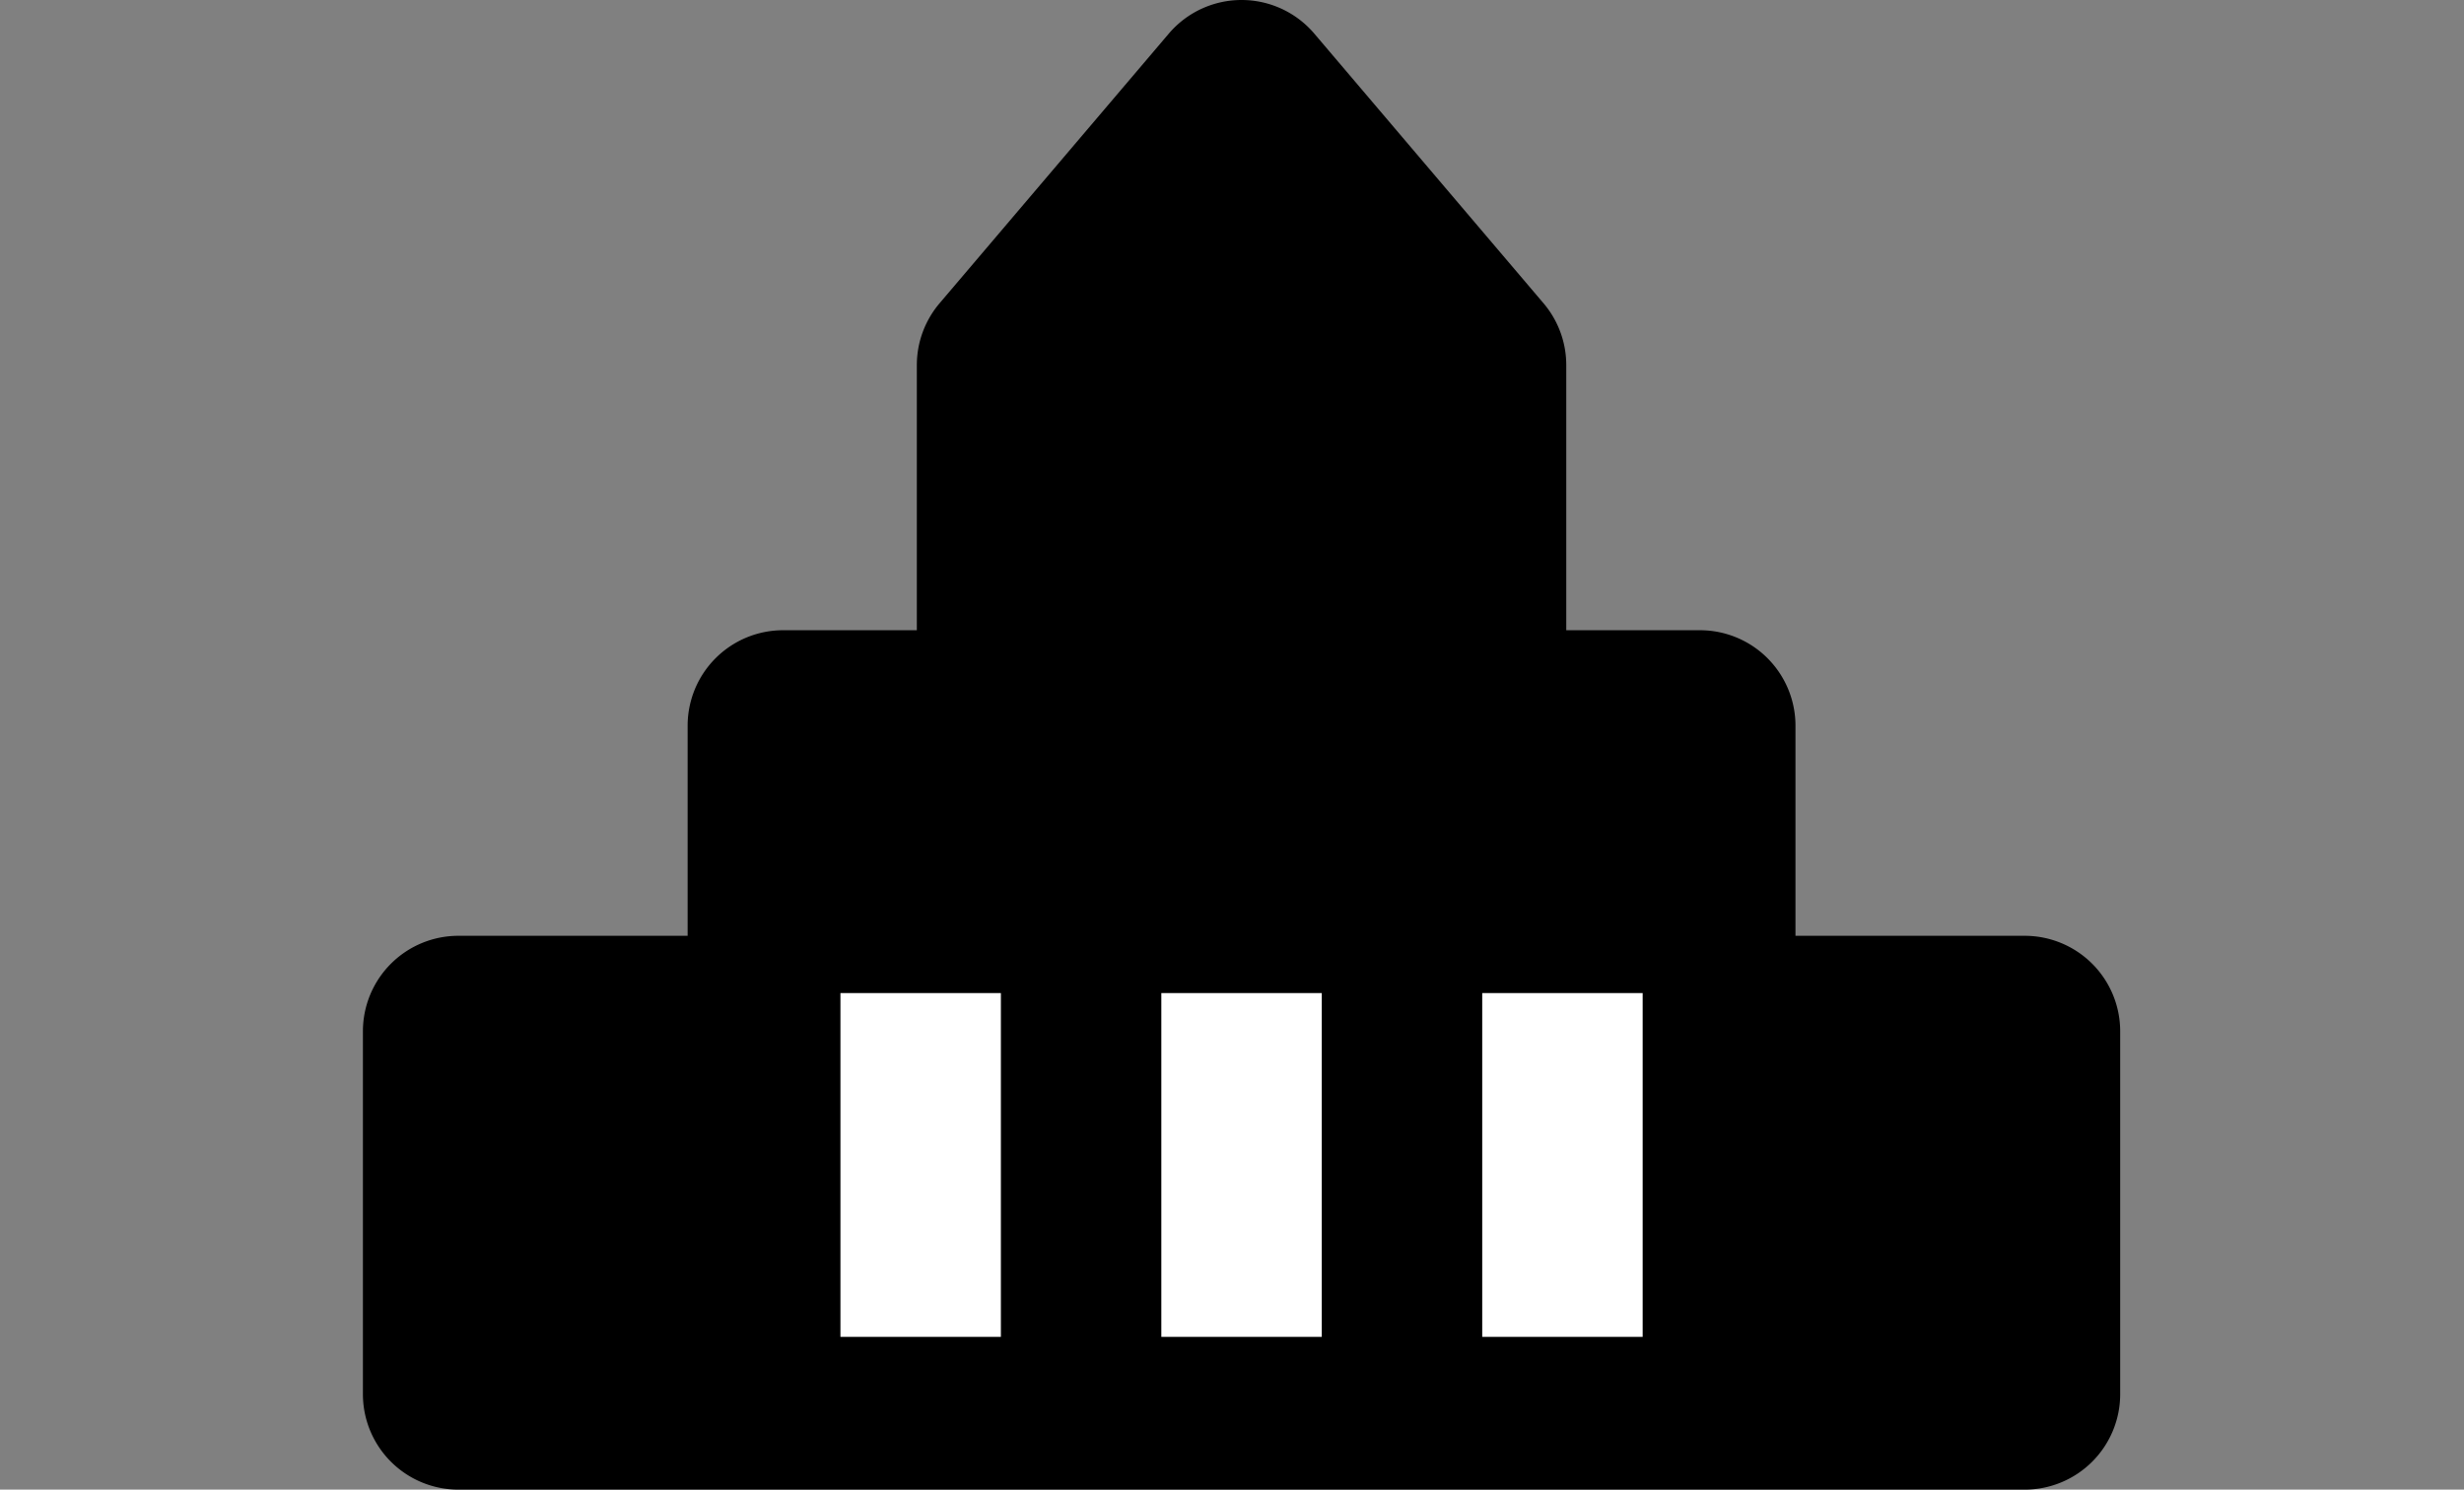
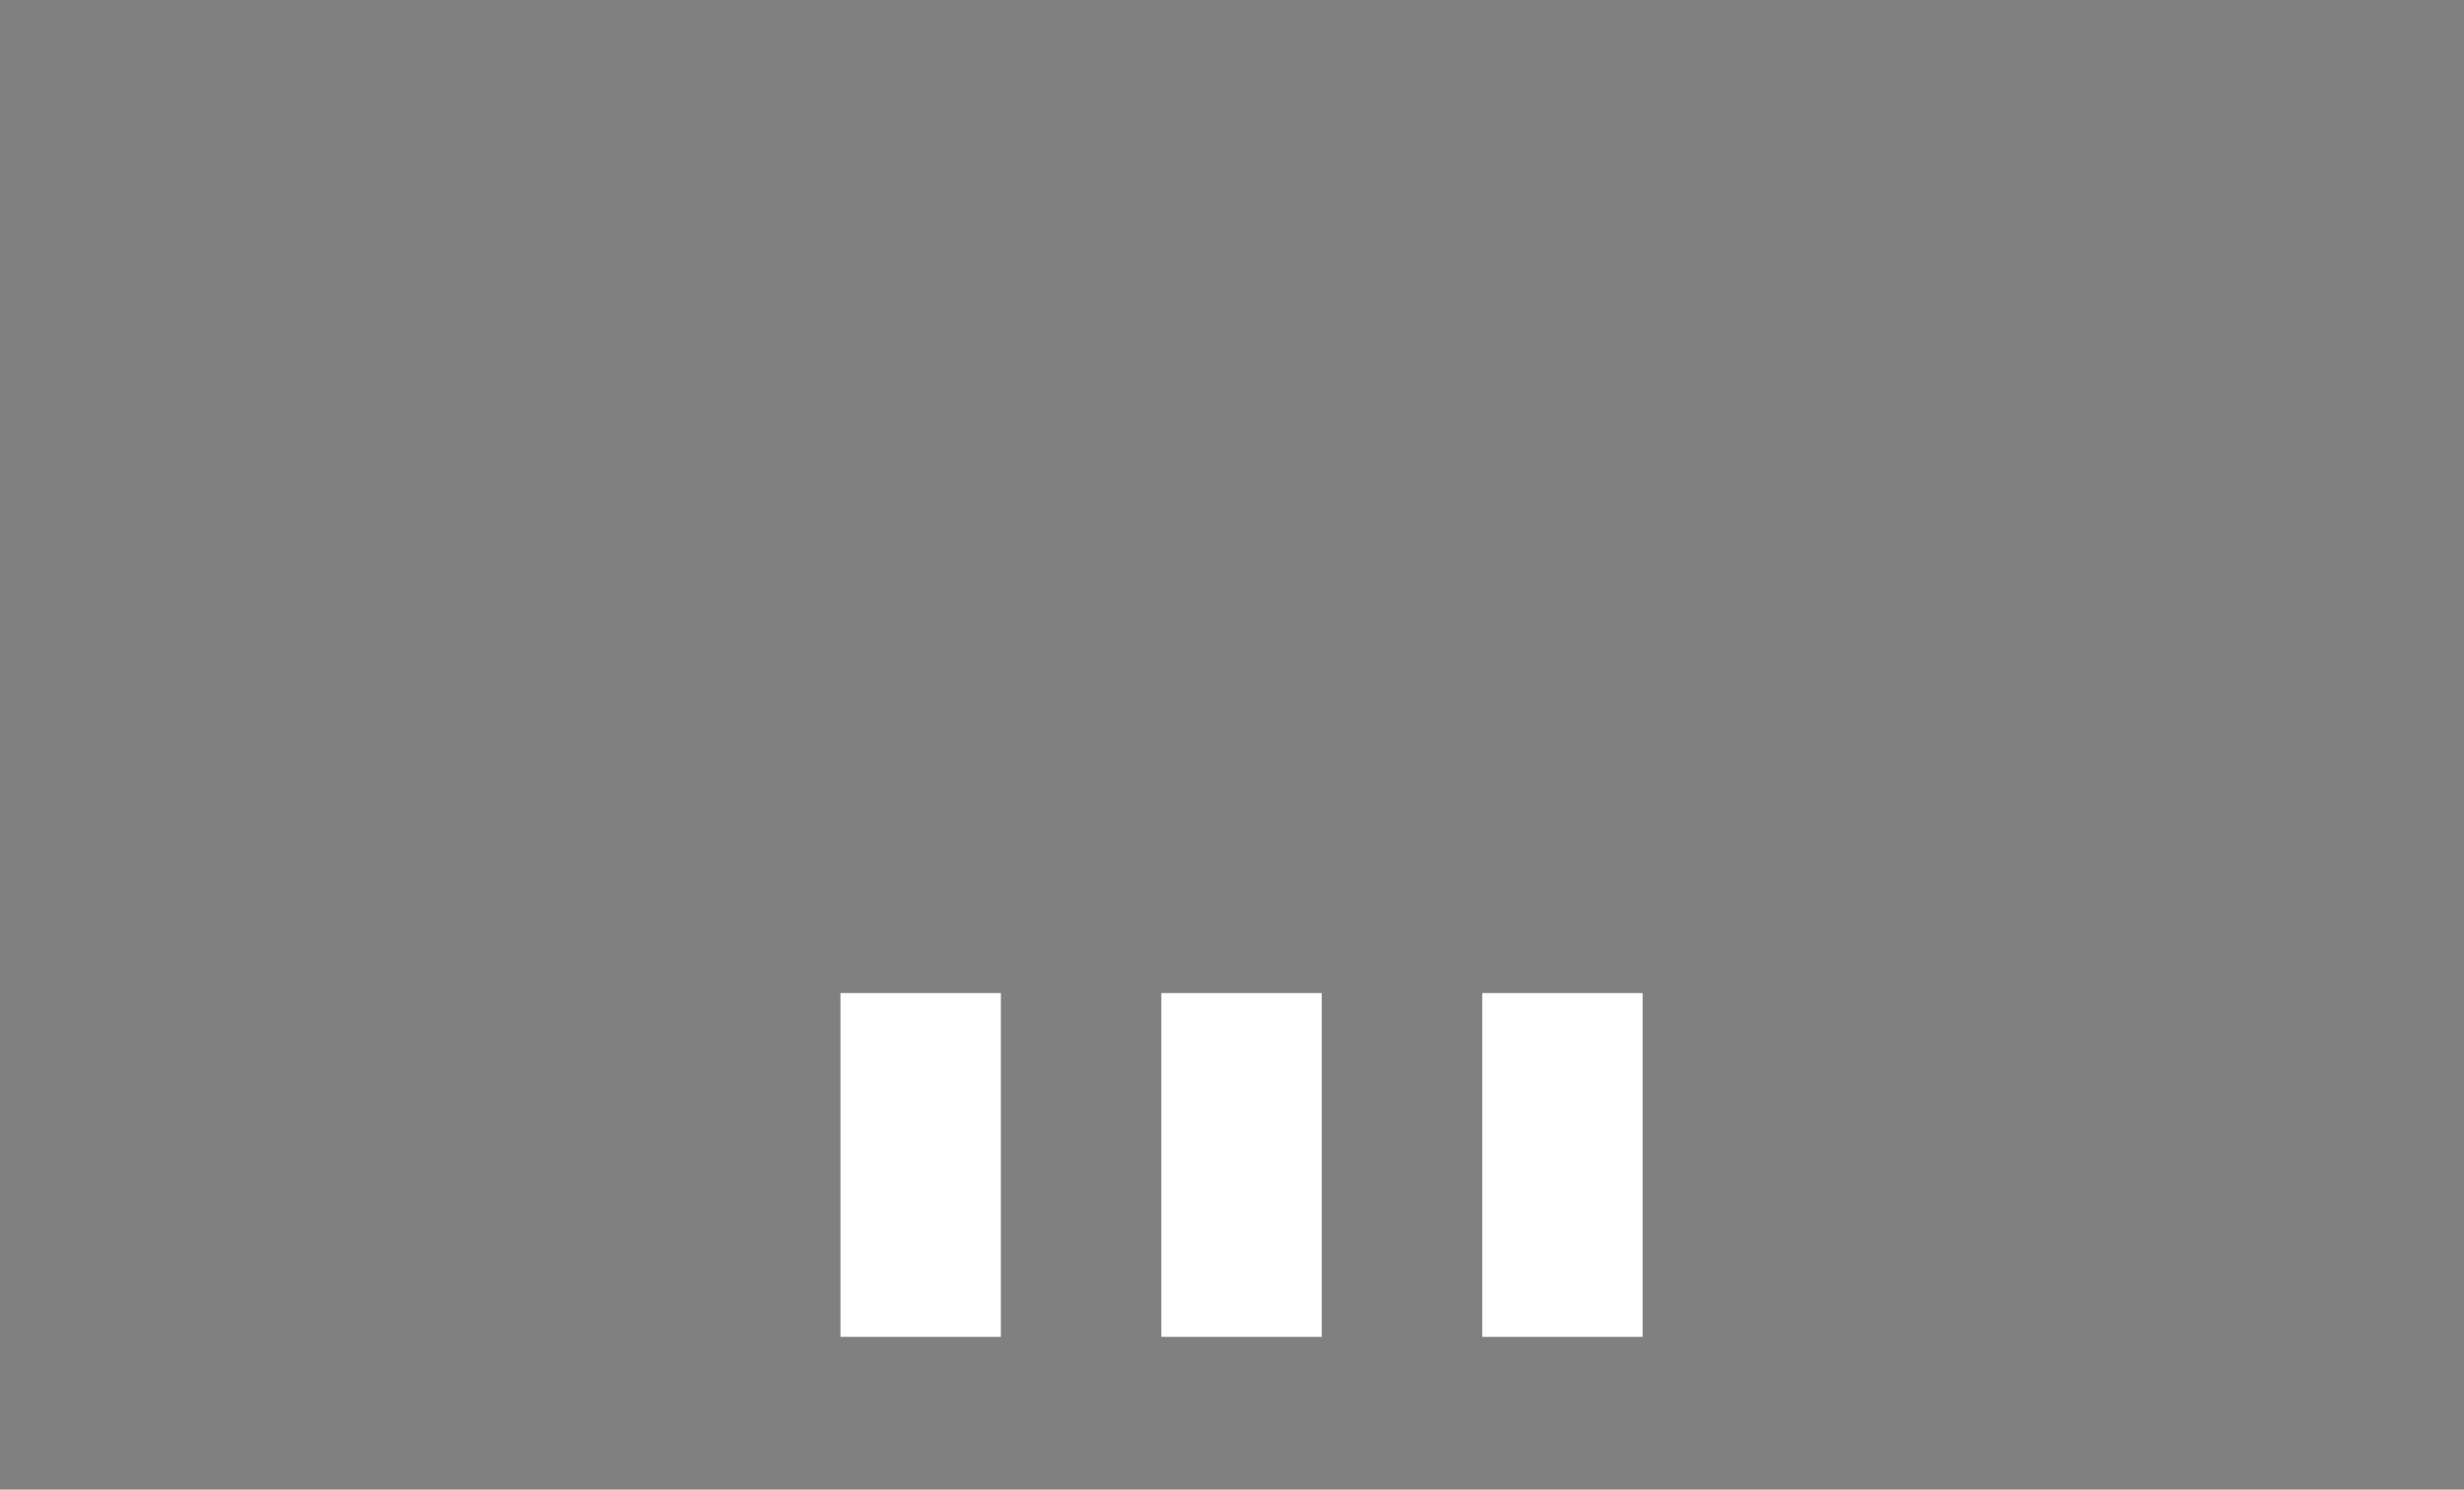
<svg xmlns="http://www.w3.org/2000/svg" width="129" height="78" fill="none">
  <rect width="100%" height="100%" fill="#808080" stroke="none" />
-   <path d="M61.19 1.762a5 5 0 0 1 7.62 0l12 14.118A5 5 0 0 1 82 19.117V33h7a5 5 0 0 1 5 5v11h12a5 5 0 0 1 5 5v19a5 5 0 0 1-5 5H24a5 5 0 0 1-5-5V54a5 5 0 0 1 5-5h12V38a5 5 0 0 1 5-5h7V19.117a5 5 0 0 1 1.19-3.237l12-14.118Z" fill="#000" />
  <path fill-rule="evenodd" clip-rule="evenodd" d="M86 70V52h-8.4v18H86Zm-16.8 0V52h-8.4v18h8.4Zm-16.8 0V52H44v18h8.4Z" fill="#fff" />
</svg>